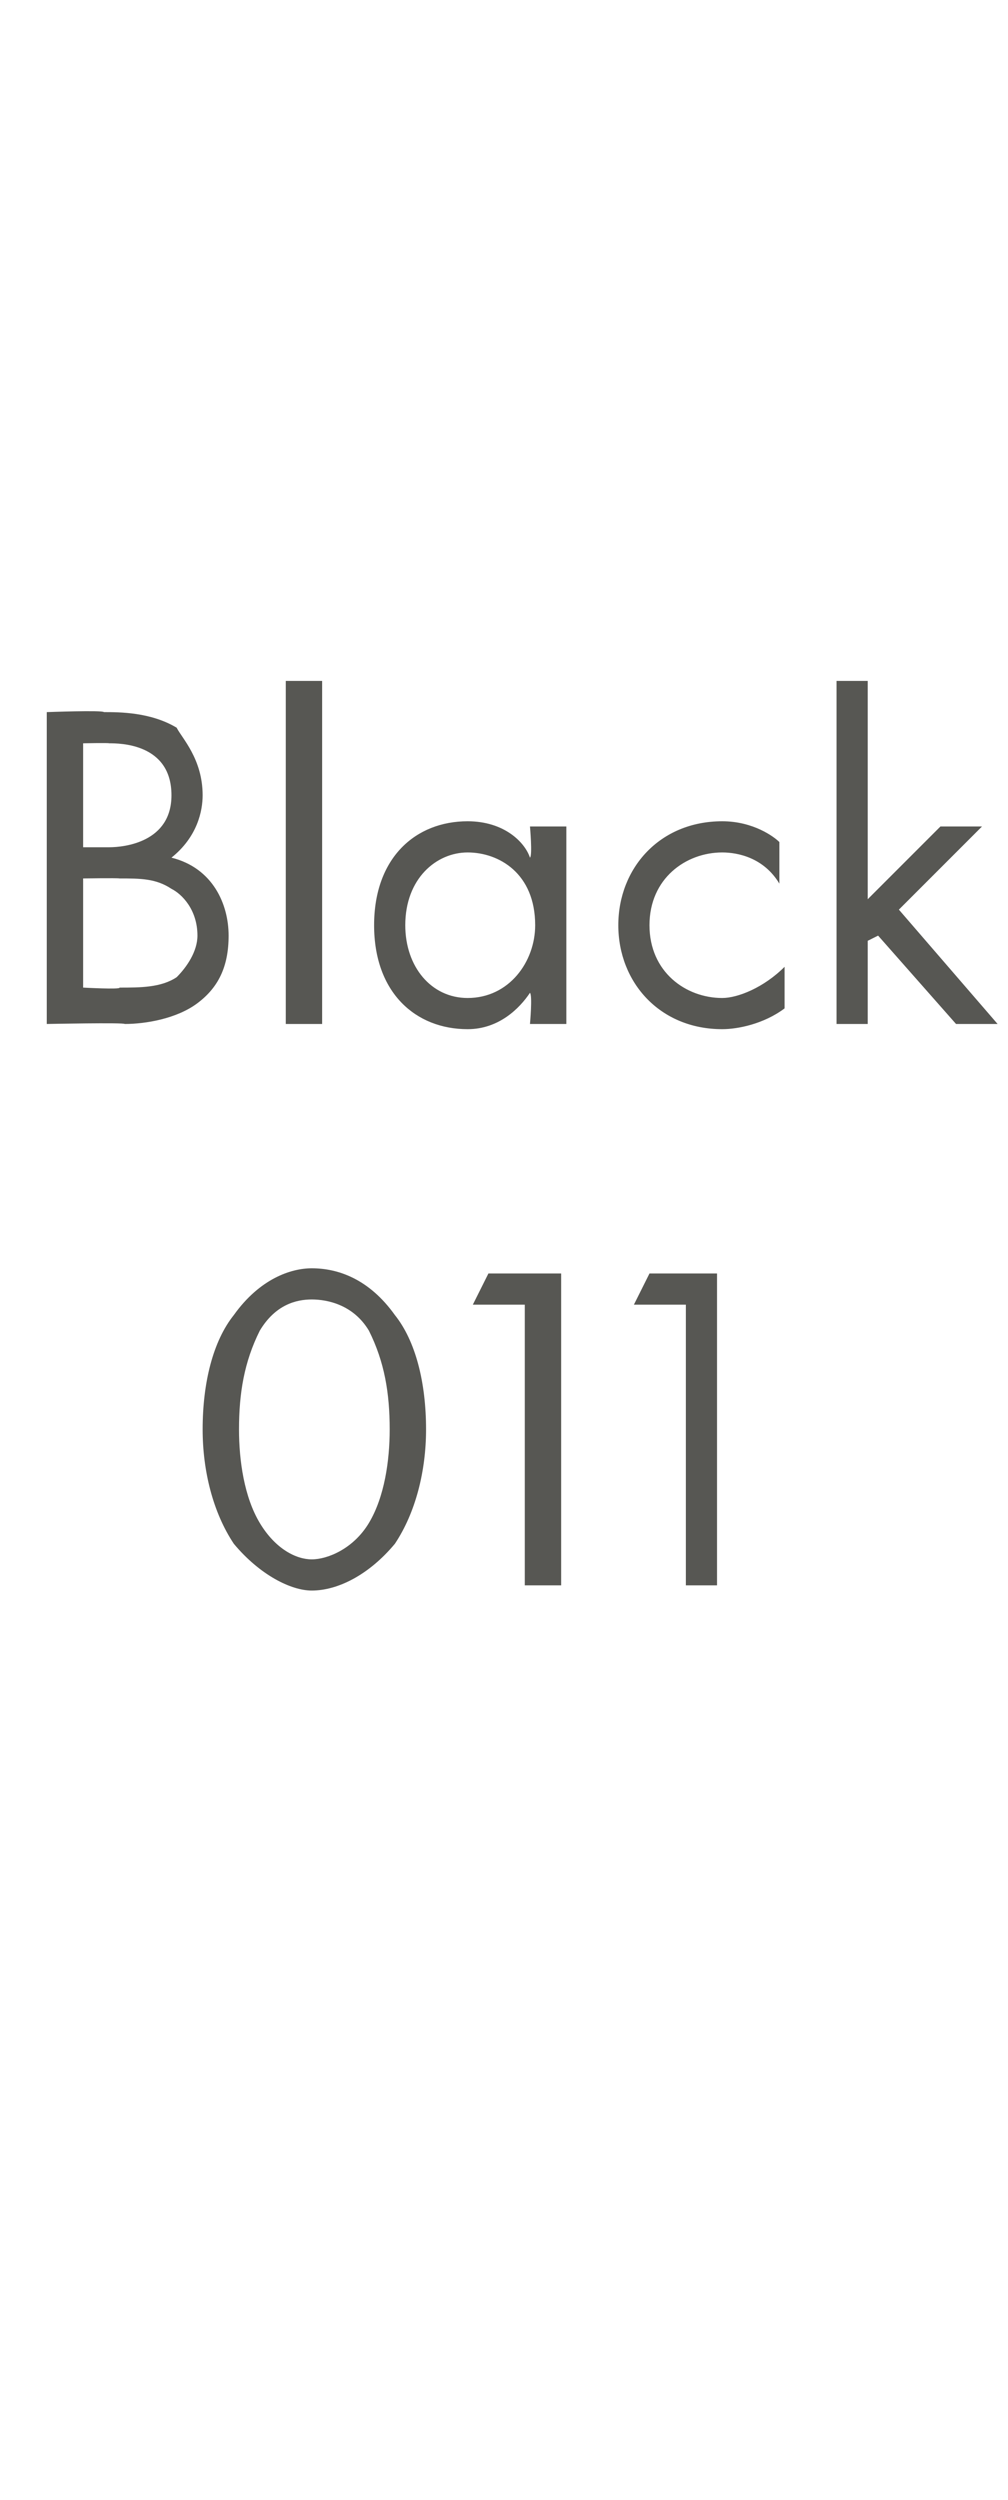
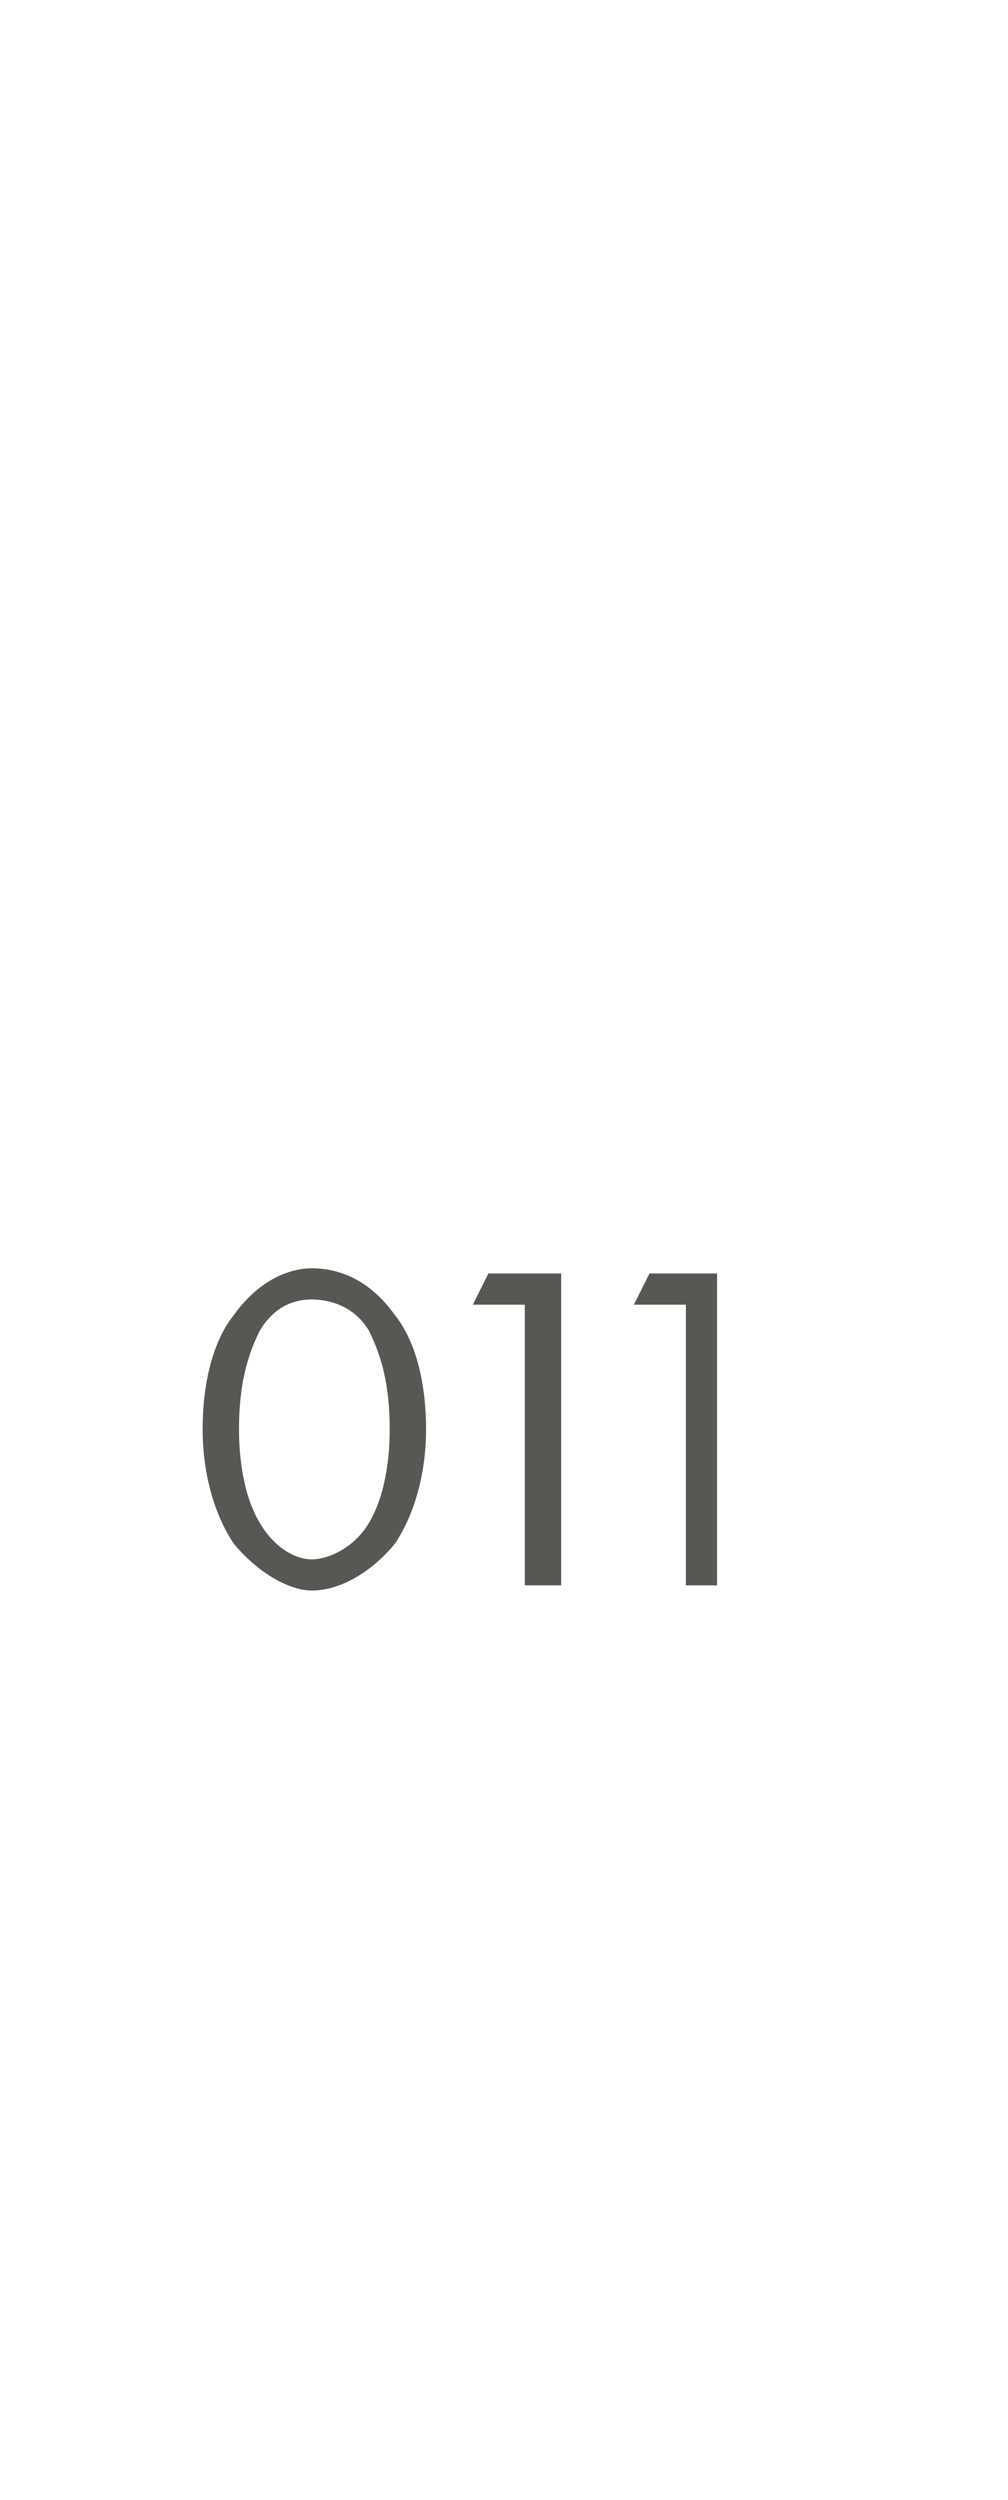
<svg xmlns="http://www.w3.org/2000/svg" version="1.1" width="19.4px" height="48.1px" viewBox="0 -2 19.4 48.1" style="top:-2px">
  <desc>Black 011</desc>
  <defs />
  <g id="Polygon365409">
    <path d="M 4.5 27.7 C 4.1 27.1 3.9 26.3 3.9 25.5 C 3.9 24.6 4.1 23.8 4.5 23.3 C 5 22.6 5.6 22.4 6 22.4 C 6.5 22.4 7.1 22.6 7.6 23.3 C 8 23.8 8.2 24.6 8.2 25.5 C 8.2 26.3 8 27.1 7.6 27.7 C 7.1 28.3 6.5 28.6 6 28.6 C 5.6 28.6 5 28.3 4.5 27.7 Z M 5 23.6 C 4.7 24.2 4.6 24.8 4.6 25.5 C 4.6 26.1 4.7 26.8 5 27.3 C 5.3 27.8 5.7 28 6 28 C 6.3 28 6.8 27.8 7.1 27.3 C 7.4 26.8 7.5 26.1 7.5 25.5 C 7.5 24.8 7.4 24.2 7.1 23.6 C 6.8 23.1 6.3 23 6 23 C 5.7 23 5.3 23.1 5 23.6 Z M 10.1 23.1 L 9.1 23.1 L 9.4 22.5 L 10.8 22.5 L 10.8 28.5 L 10.1 28.5 L 10.1 23.1 Z M 13.2 23.1 L 12.2 23.1 L 12.5 22.5 L 13.8 22.5 L 13.8 28.5 L 13.2 28.5 L 13.2 23.1 Z " stroke="none" fill="#575753" />
  </g>
  <g id="Polygon365408">
-     <path d="M 2 11.7 C 2.3 11.7 2.9 11.7 3.4 12 C 3.5 12.2 3.9 12.6 3.9 13.3 C 3.9 13.6 3.8 14.1 3.3 14.5 C 4.1 14.7 4.4 15.4 4.4 16 C 4.4 16.6 4.2 17 3.8 17.3 C 3.4 17.6 2.8 17.7 2.4 17.7 C 2.4 17.67 0.9 17.7 0.9 17.7 L 0.9 11.7 C 0.9 11.7 1.98 11.66 2 11.7 Z M 1.6 14.3 C 1.6 14.3 2.07 14.3 2.1 14.3 C 2.4 14.3 3.3 14.2 3.3 13.3 C 3.3 12.3 2.3 12.3 2.1 12.3 C 2.09 12.29 1.6 12.3 1.6 12.3 L 1.6 14.3 Z M 1.6 17 C 1.6 17 2.33 17.04 2.3 17 C 2.7 17 3.1 17 3.4 16.8 C 3.6 16.6 3.8 16.3 3.8 16 C 3.8 15.5 3.5 15.2 3.3 15.1 C 3 14.9 2.7 14.9 2.3 14.9 C 2.25 14.89 1.6 14.9 1.6 14.9 L 1.6 17 Z M 6.2 11.1 L 6.2 17.7 L 5.5 17.7 L 5.5 11.1 L 6.2 11.1 Z M 10.2 13.9 L 10.9 13.9 L 10.9 17.7 L 10.2 17.7 C 10.2 17.7 10.25 17.15 10.2 17.1 C 10 17.4 9.6 17.8 9 17.8 C 8 17.8 7.2 17.1 7.2 15.8 C 7.2 14.5 8 13.8 9 13.8 C 9.7 13.8 10.1 14.2 10.2 14.5 C 10.25 14.46 10.2 13.9 10.2 13.9 Z M 7.8 15.8 C 7.8 16.6 8.3 17.2 9 17.2 C 9.8 17.2 10.3 16.5 10.3 15.8 C 10.3 14.8 9.6 14.4 9 14.4 C 8.4 14.4 7.8 14.9 7.8 15.8 Z M 15 15 C 14.7 14.5 14.2 14.4 13.9 14.4 C 13.2 14.4 12.5 14.9 12.5 15.8 C 12.5 16.7 13.2 17.2 13.9 17.2 C 14.2 17.2 14.7 17 15.1 16.6 C 15.1 16.6 15.1 17.4 15.1 17.4 C 14.7 17.7 14.2 17.8 13.9 17.8 C 12.7 17.8 11.9 16.9 11.9 15.8 C 11.9 14.7 12.7 13.8 13.9 13.8 C 14.5 13.8 14.9 14.1 15 14.2 C 15 14.2 15 15 15 15 Z M 16.7 11.1 L 16.7 15.3 L 18.1 13.9 L 18.9 13.9 L 17.3 15.5 L 19.2 17.7 L 18.4 17.7 L 16.9 16 L 16.7 16.1 L 16.7 17.7 L 16.1 17.7 L 16.1 11.1 L 16.7 11.1 Z " stroke="none" fill="#575753" />
-   </g>
+     </g>
</svg>